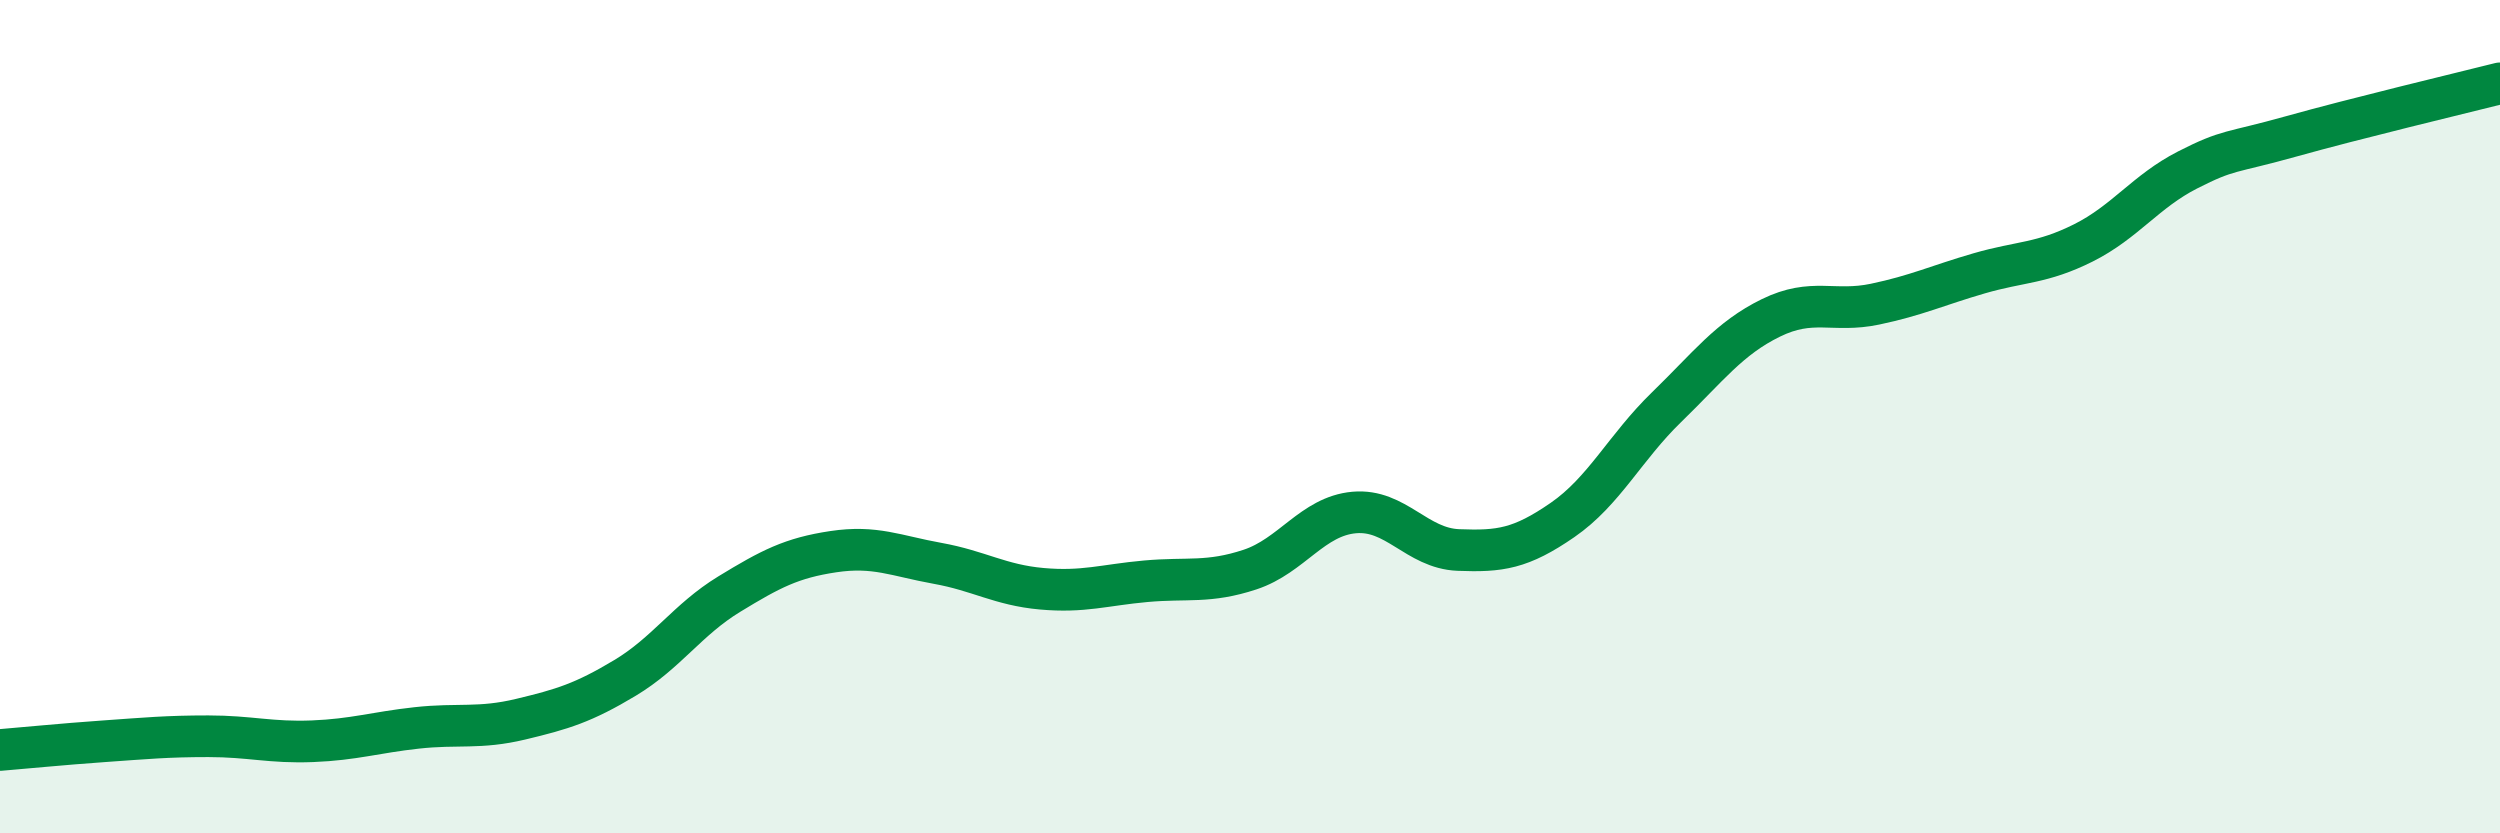
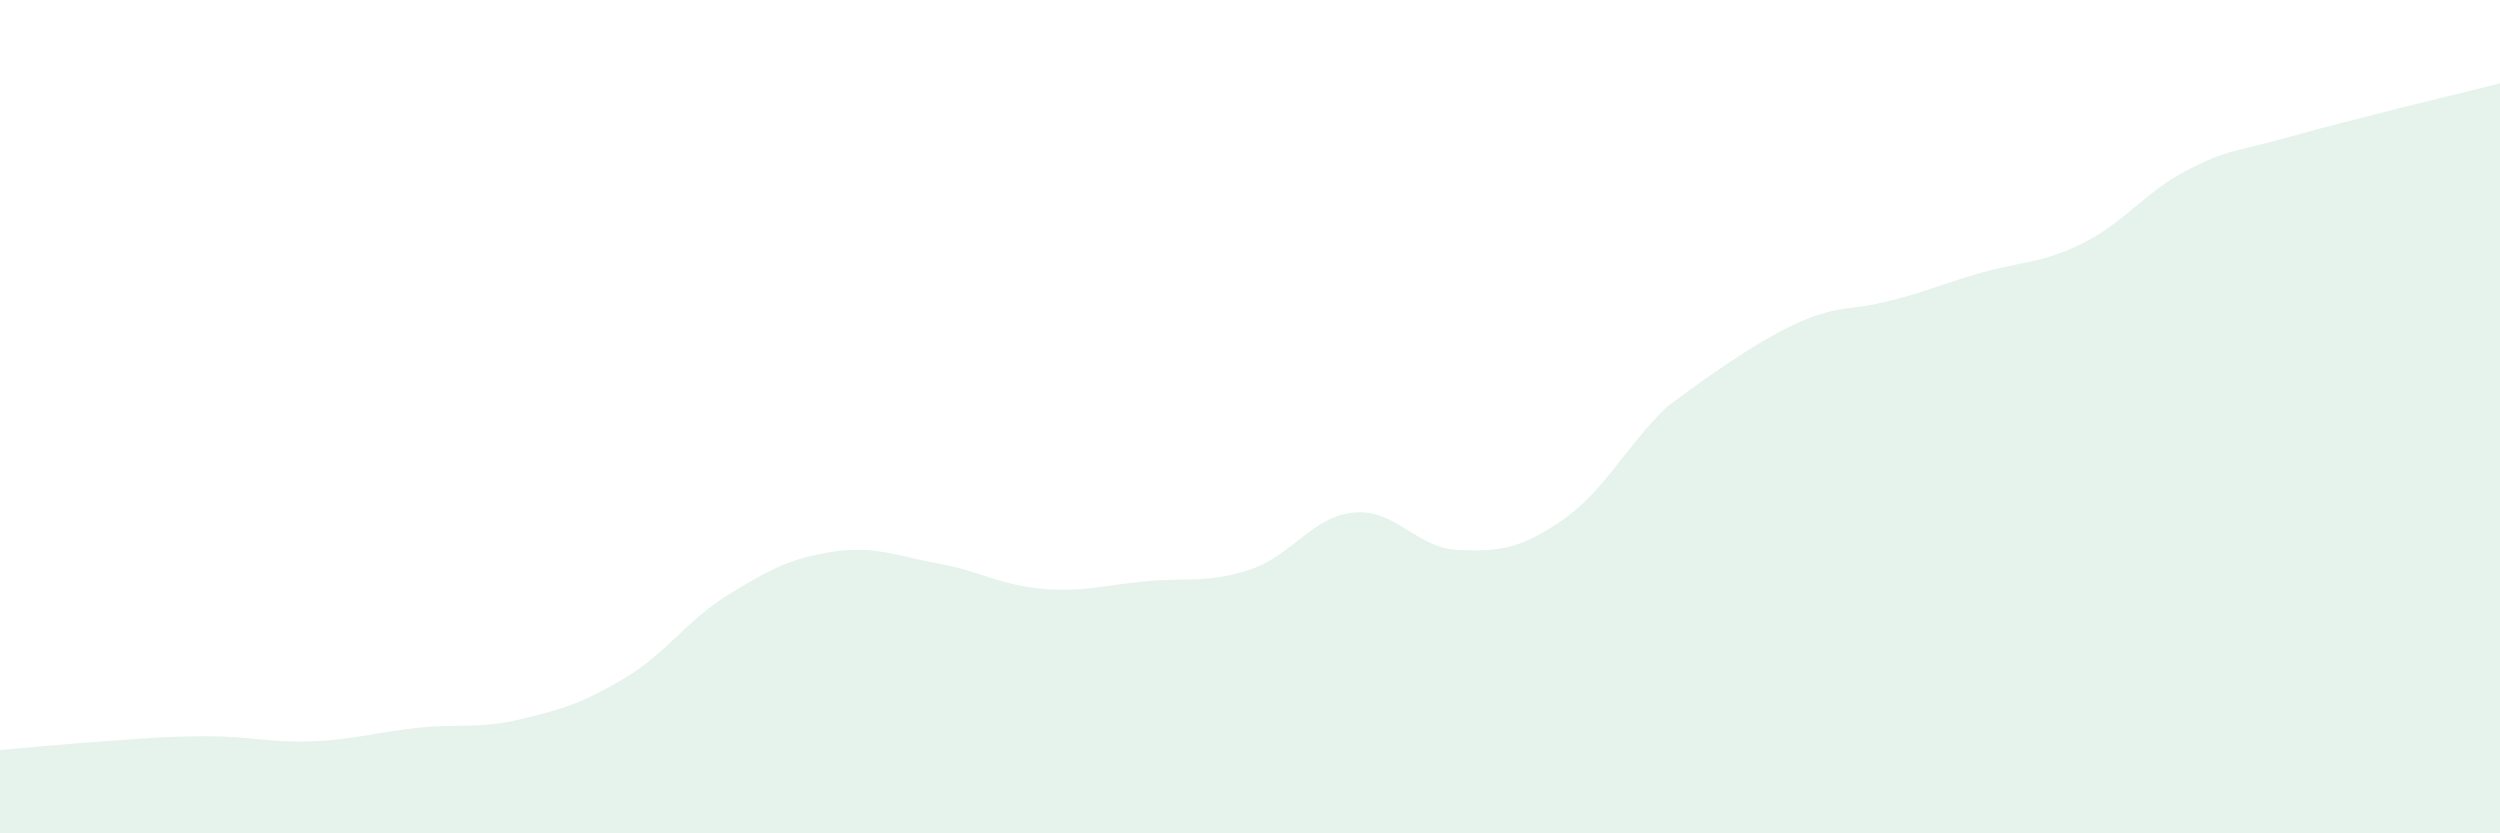
<svg xmlns="http://www.w3.org/2000/svg" width="60" height="20" viewBox="0 0 60 20">
-   <path d="M 0,18 C 0.5,17.96 1.5,17.86 2.5,17.79 C 3.5,17.72 4,17.67 5,17.67 C 6,17.67 6.5,17.83 7.5,17.79 C 8.5,17.75 9,17.58 10,17.47 C 11,17.36 11.5,17.5 12.5,17.26 C 13.5,17.02 14,16.87 15,16.27 C 16,15.67 16.5,14.87 17.5,14.26 C 18.5,13.65 19,13.39 20,13.24 C 21,13.09 21.5,13.34 22.5,13.52 C 23.5,13.7 24,14.04 25,14.13 C 26,14.22 26.5,14.04 27.5,13.95 C 28.5,13.86 29,14 30,13.67 C 31,13.34 31.5,12.39 32.5,12.3 C 33.5,12.21 34,13.16 35,13.2 C 36,13.24 36.5,13.17 37.5,12.48 C 38.5,11.79 39,10.74 40,9.77 C 41,8.8 41.5,8.12 42.5,7.63 C 43.5,7.14 44,7.51 45,7.3 C 46,7.09 46.5,6.85 47.5,6.56 C 48.5,6.27 49,6.33 50,5.83 C 51,5.33 51.5,4.59 52.5,4.08 C 53.5,3.57 53.5,3.69 55,3.27 C 56.5,2.85 59,2.25 60,2L60 20L0 20Z" fill="#008740" opacity="0.1" stroke-linecap="round" stroke-linejoin="round" />
-   <path d="M 0,18 C 0.5,17.96 1.5,17.86 2.5,17.79 C 3.5,17.72 4,17.67 5,17.67 C 6,17.67 6.5,17.83 7.5,17.79 C 8.5,17.75 9,17.58 10,17.47 C 11,17.36 11.5,17.5 12.5,17.26 C 13.5,17.02 14,16.87 15,16.27 C 16,15.67 16.5,14.87 17.5,14.26 C 18.5,13.65 19,13.39 20,13.24 C 21,13.09 21.5,13.34 22.5,13.52 C 23.5,13.7 24,14.04 25,14.13 C 26,14.22 26.5,14.04 27.5,13.95 C 28.5,13.86 29,14 30,13.67 C 31,13.34 31.5,12.39 32.5,12.3 C 33.5,12.21 34,13.16 35,13.2 C 36,13.24 36.5,13.17 37.5,12.48 C 38.5,11.79 39,10.74 40,9.77 C 41,8.8 41.5,8.12 42.5,7.63 C 43.5,7.14 44,7.51 45,7.3 C 46,7.09 46.5,6.85 47.5,6.56 C 48.5,6.27 49,6.33 50,5.83 C 51,5.33 51.5,4.59 52.5,4.08 C 53.5,3.57 53.5,3.69 55,3.27 C 56.5,2.85 59,2.25 60,2" stroke="#008740" stroke-width="1" fill="none" stroke-linecap="round" stroke-linejoin="round" />
+   <path d="M 0,18 C 0.5,17.96 1.5,17.86 2.5,17.79 C 3.5,17.72 4,17.67 5,17.67 C 6,17.67 6.5,17.83 7.5,17.79 C 8.5,17.75 9,17.58 10,17.47 C 11,17.36 11.5,17.5 12.5,17.26 C 13.5,17.02 14,16.87 15,16.27 C 16,15.67 16.5,14.87 17.5,14.26 C 18.5,13.65 19,13.39 20,13.24 C 21,13.09 21.5,13.34 22.5,13.52 C 23.5,13.7 24,14.04 25,14.13 C 26,14.22 26.5,14.04 27.5,13.95 C 28.5,13.86 29,14 30,13.67 C 31,13.34 31.5,12.39 32.5,12.3 C 33.5,12.21 34,13.16 35,13.2 C 36,13.24 36.5,13.17 37.5,12.48 C 38.5,11.79 39,10.74 40,9.77 C 43.5,7.14 44,7.51 45,7.3 C 46,7.09 46.5,6.85 47.5,6.56 C 48.5,6.27 49,6.33 50,5.83 C 51,5.33 51.5,4.59 52.5,4.08 C 53.5,3.57 53.5,3.69 55,3.27 C 56.5,2.85 59,2.25 60,2L60 20L0 20Z" fill="#008740" opacity="0.1" stroke-linecap="round" stroke-linejoin="round" />
</svg>